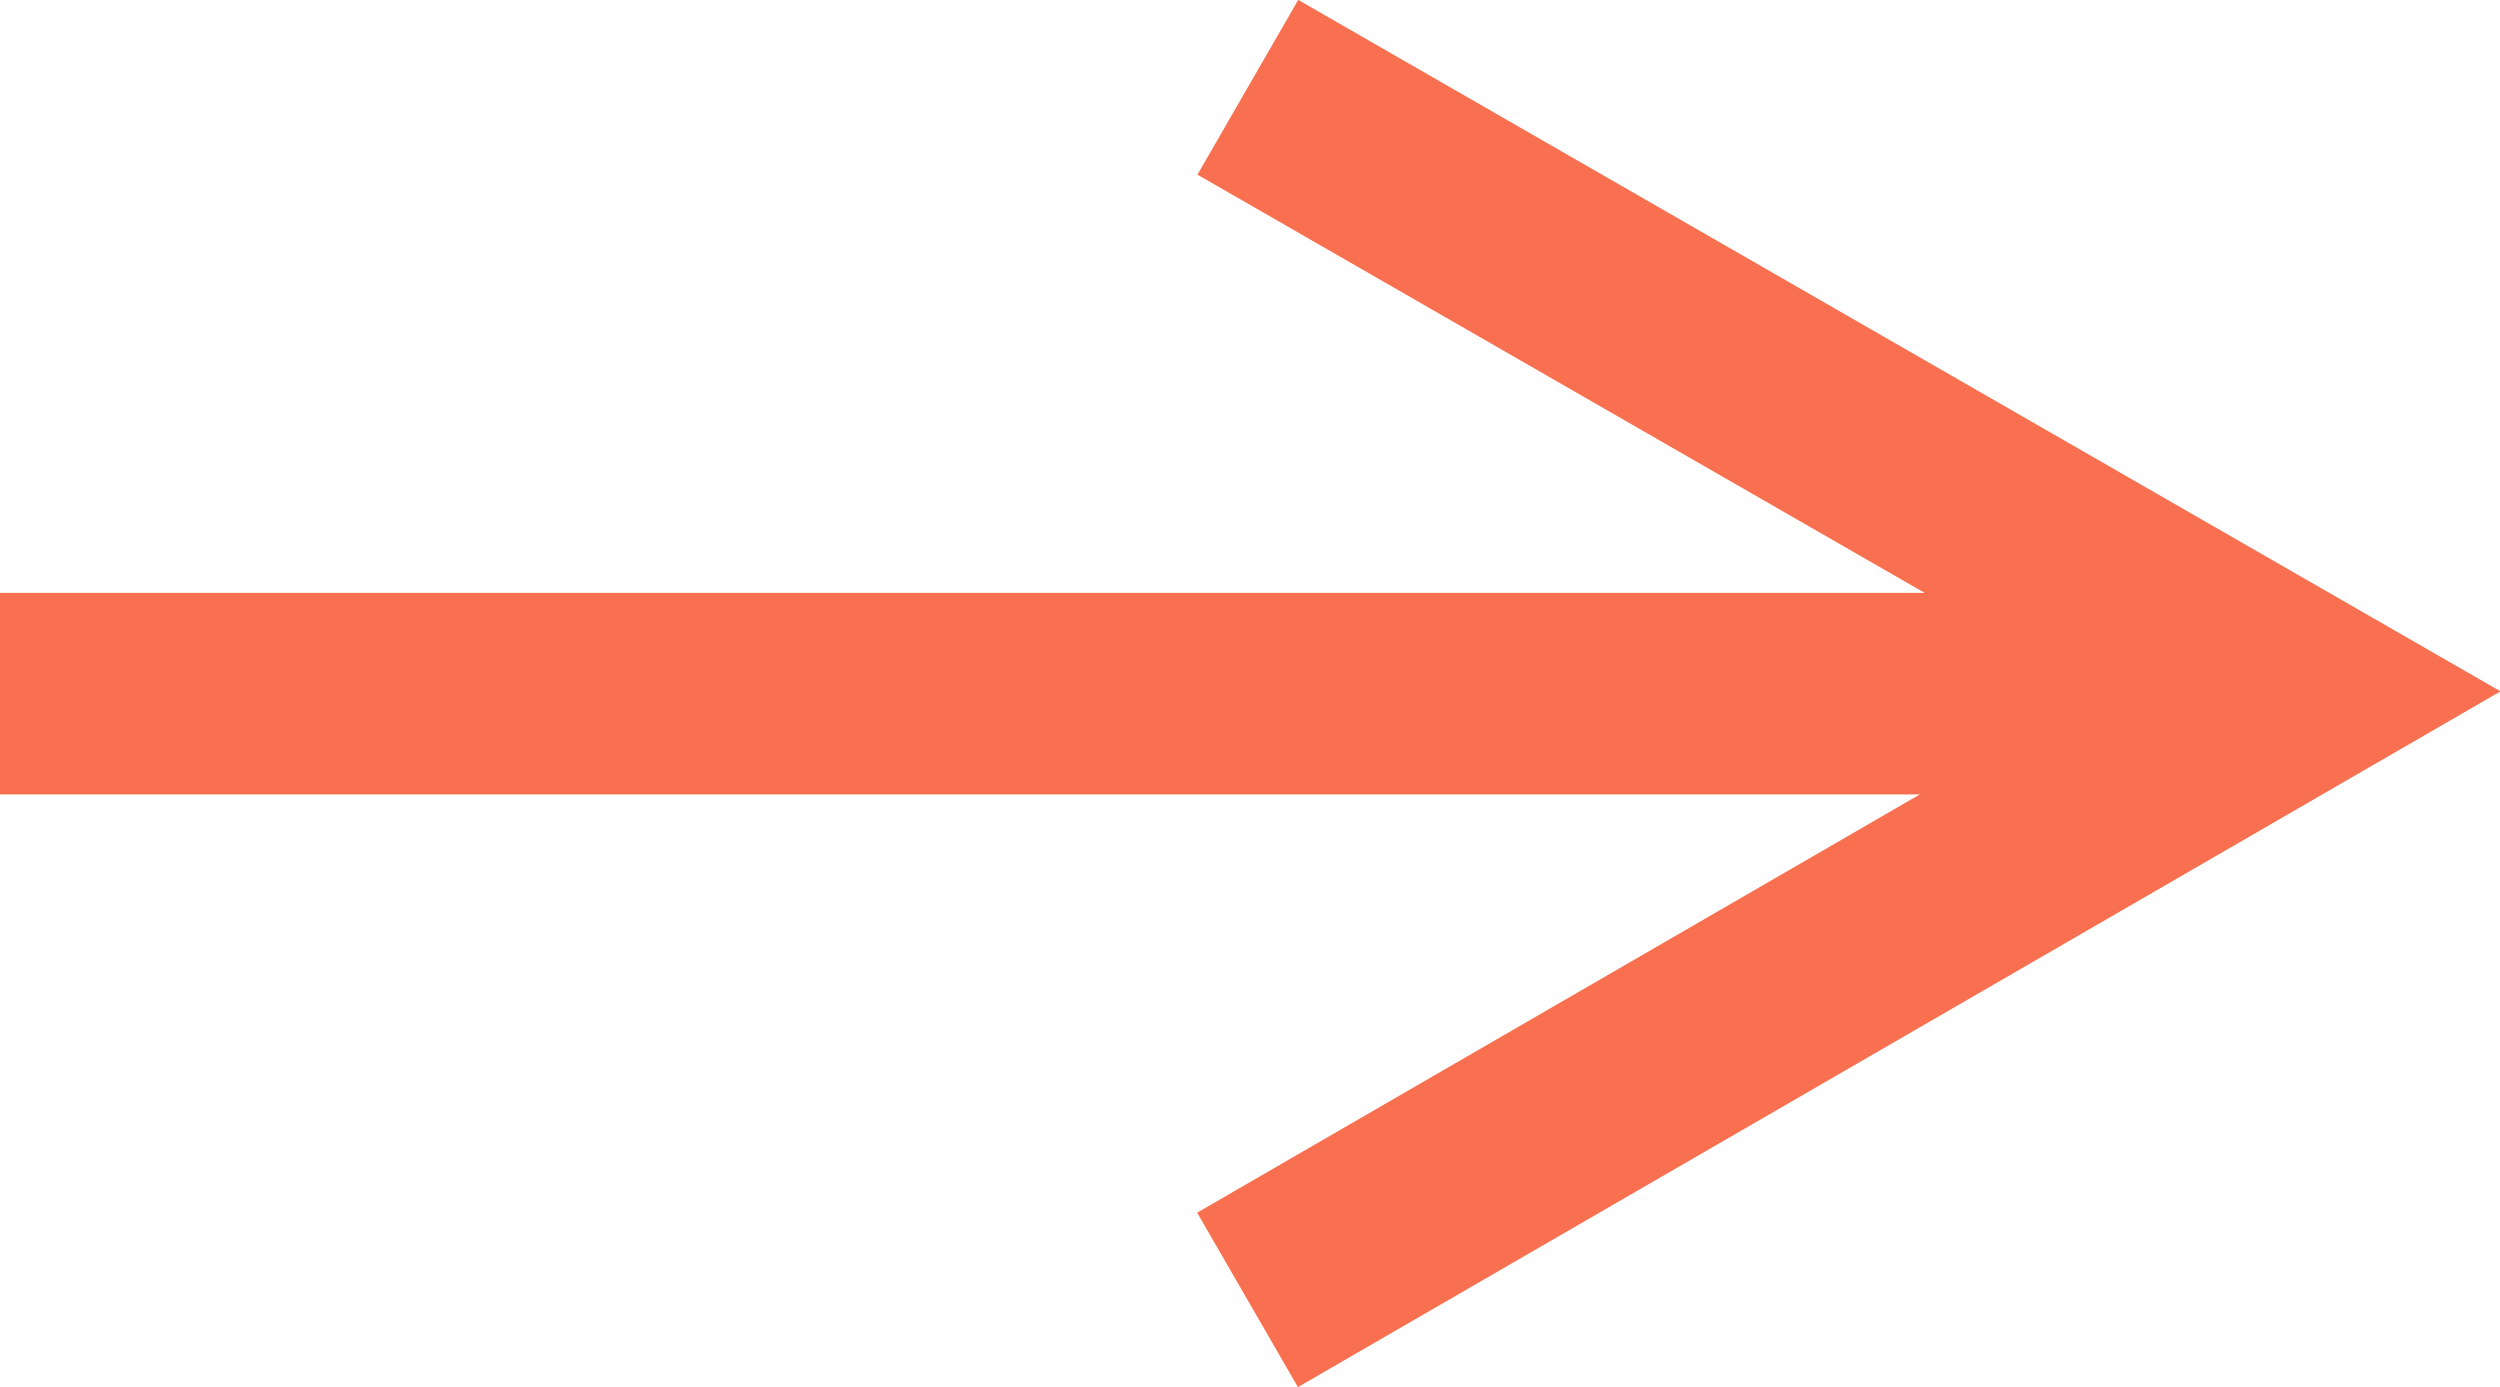
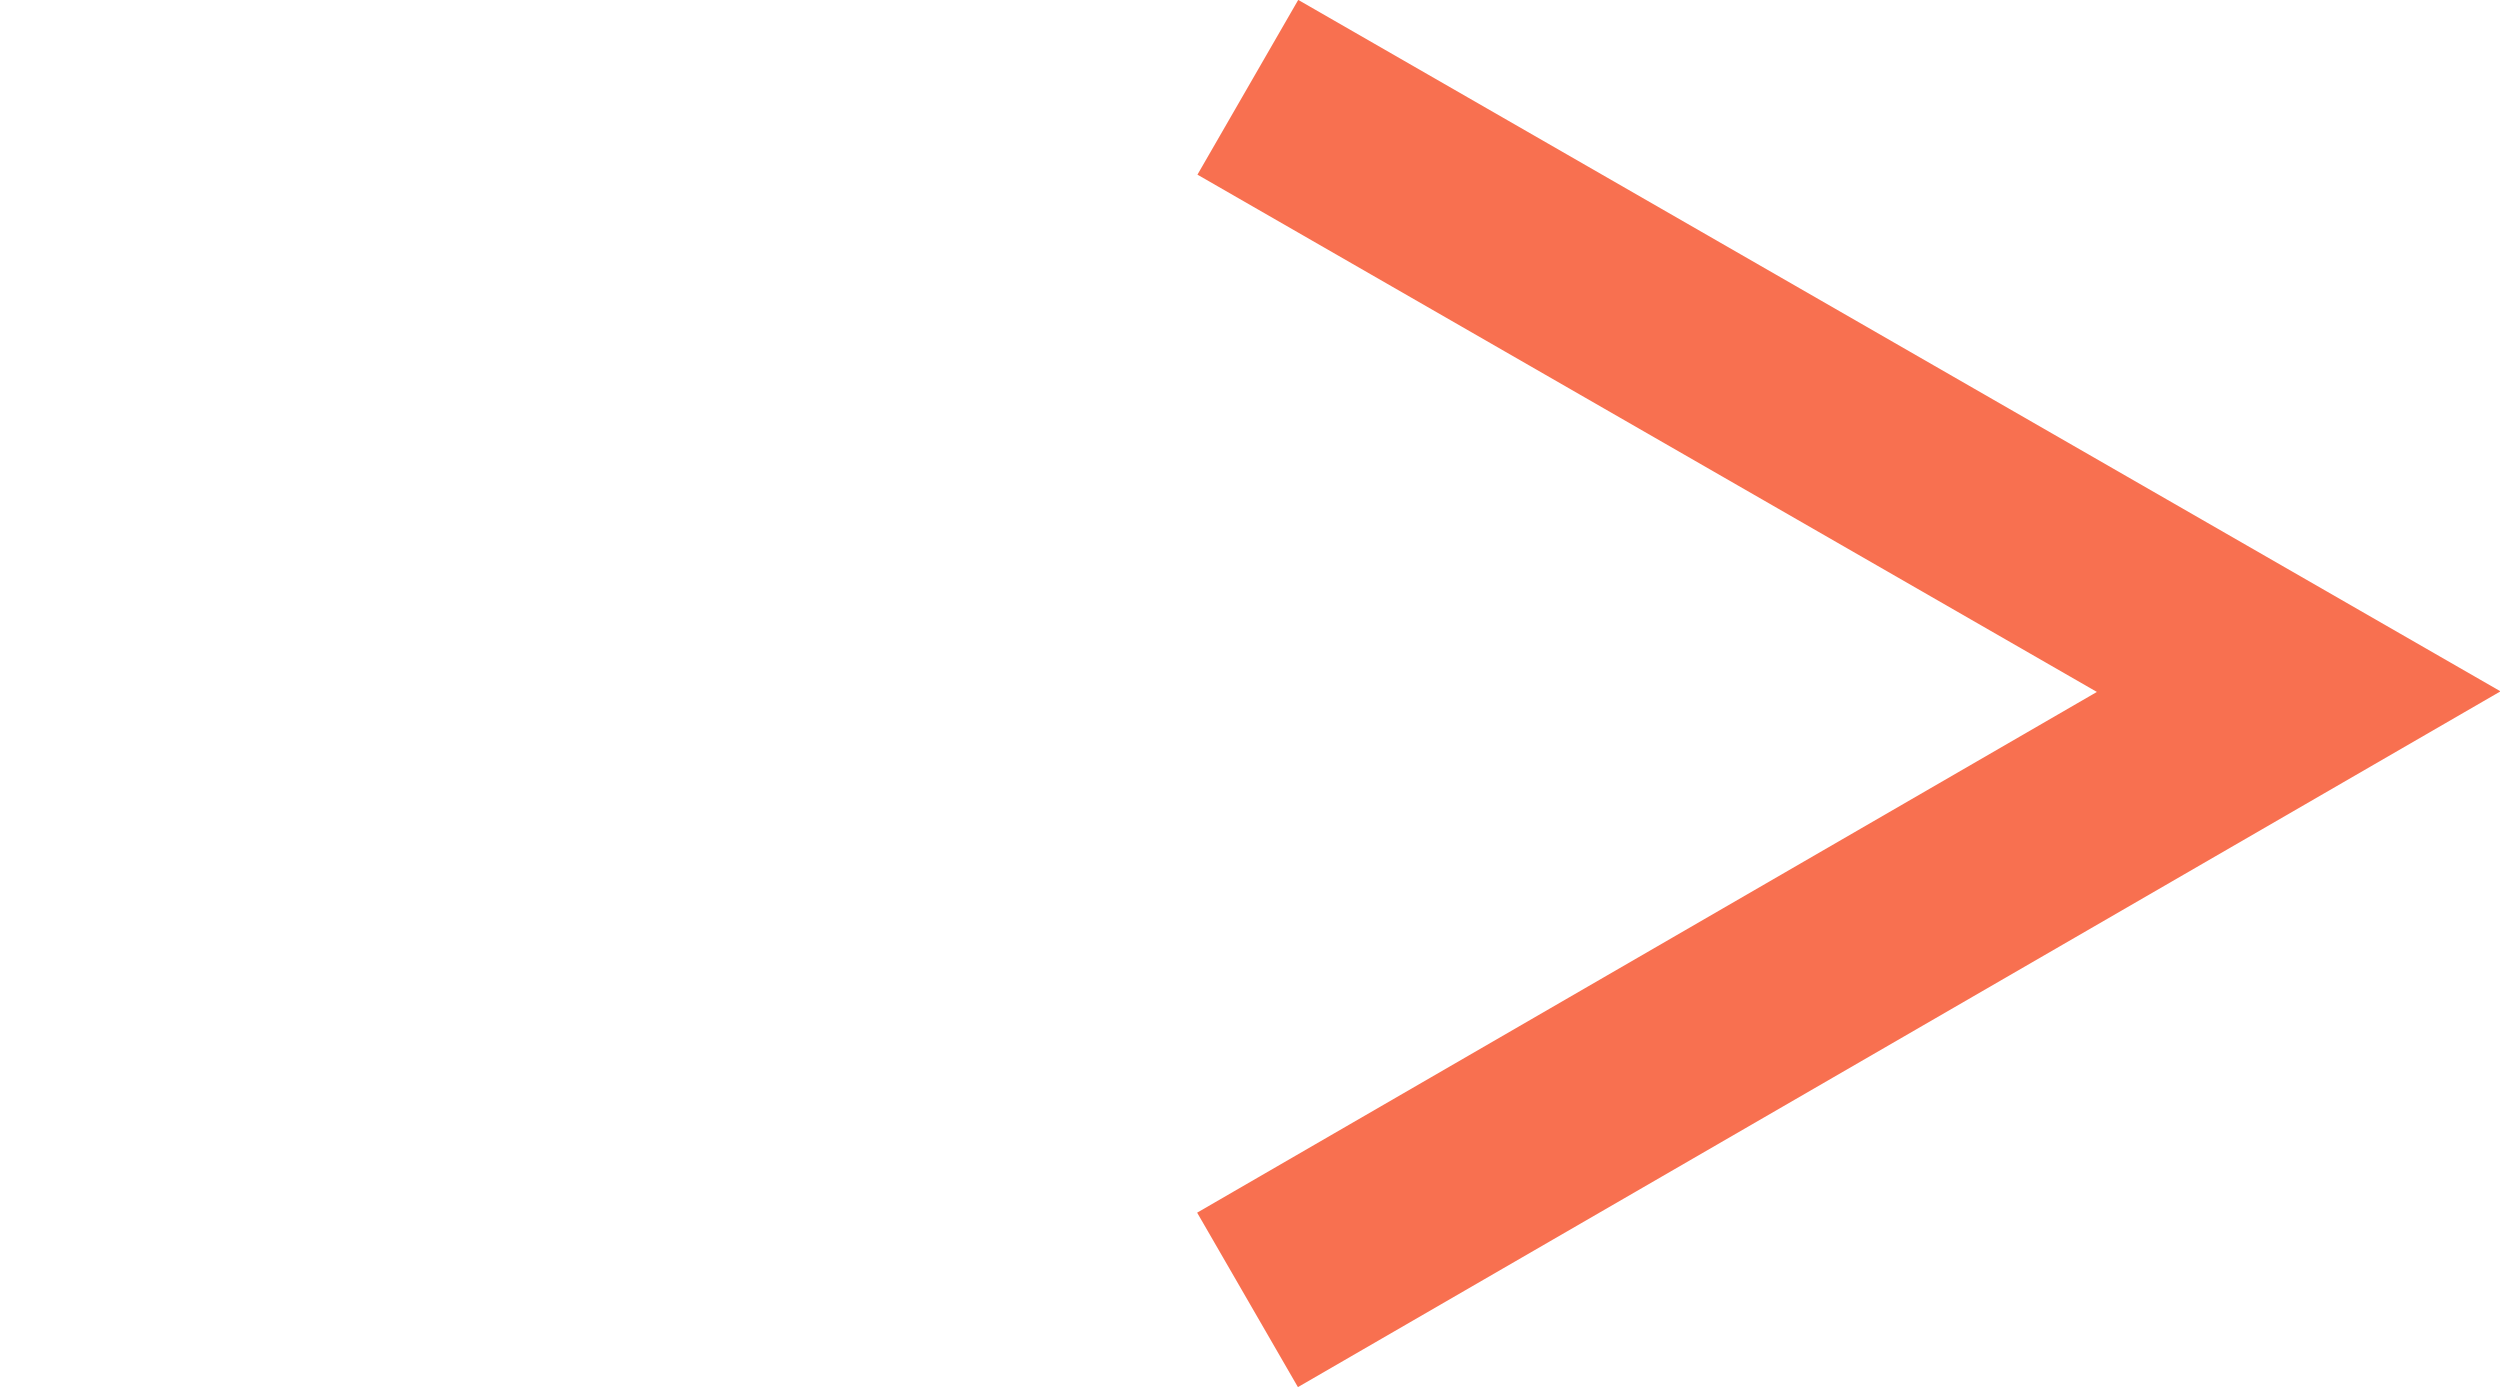
<svg xmlns="http://www.w3.org/2000/svg" width="24.807" height="13.765" viewBox="0 0 24.807 13.765">
  <g transform="translate(-569.807 -3726.133)">
    <path d="M4653.943,3740.147l-1-1.731,8.928-5.167-8.925-5.133,1-1.734,11.93,6.861Z" transform="translate(-4071.257 -0.25)" fill="#F87050" />
-     <path d="M22,1H0V-1H22Z" transform="translate(569.807 3733.016)" fill="#F87050" />
  </g>
</svg>